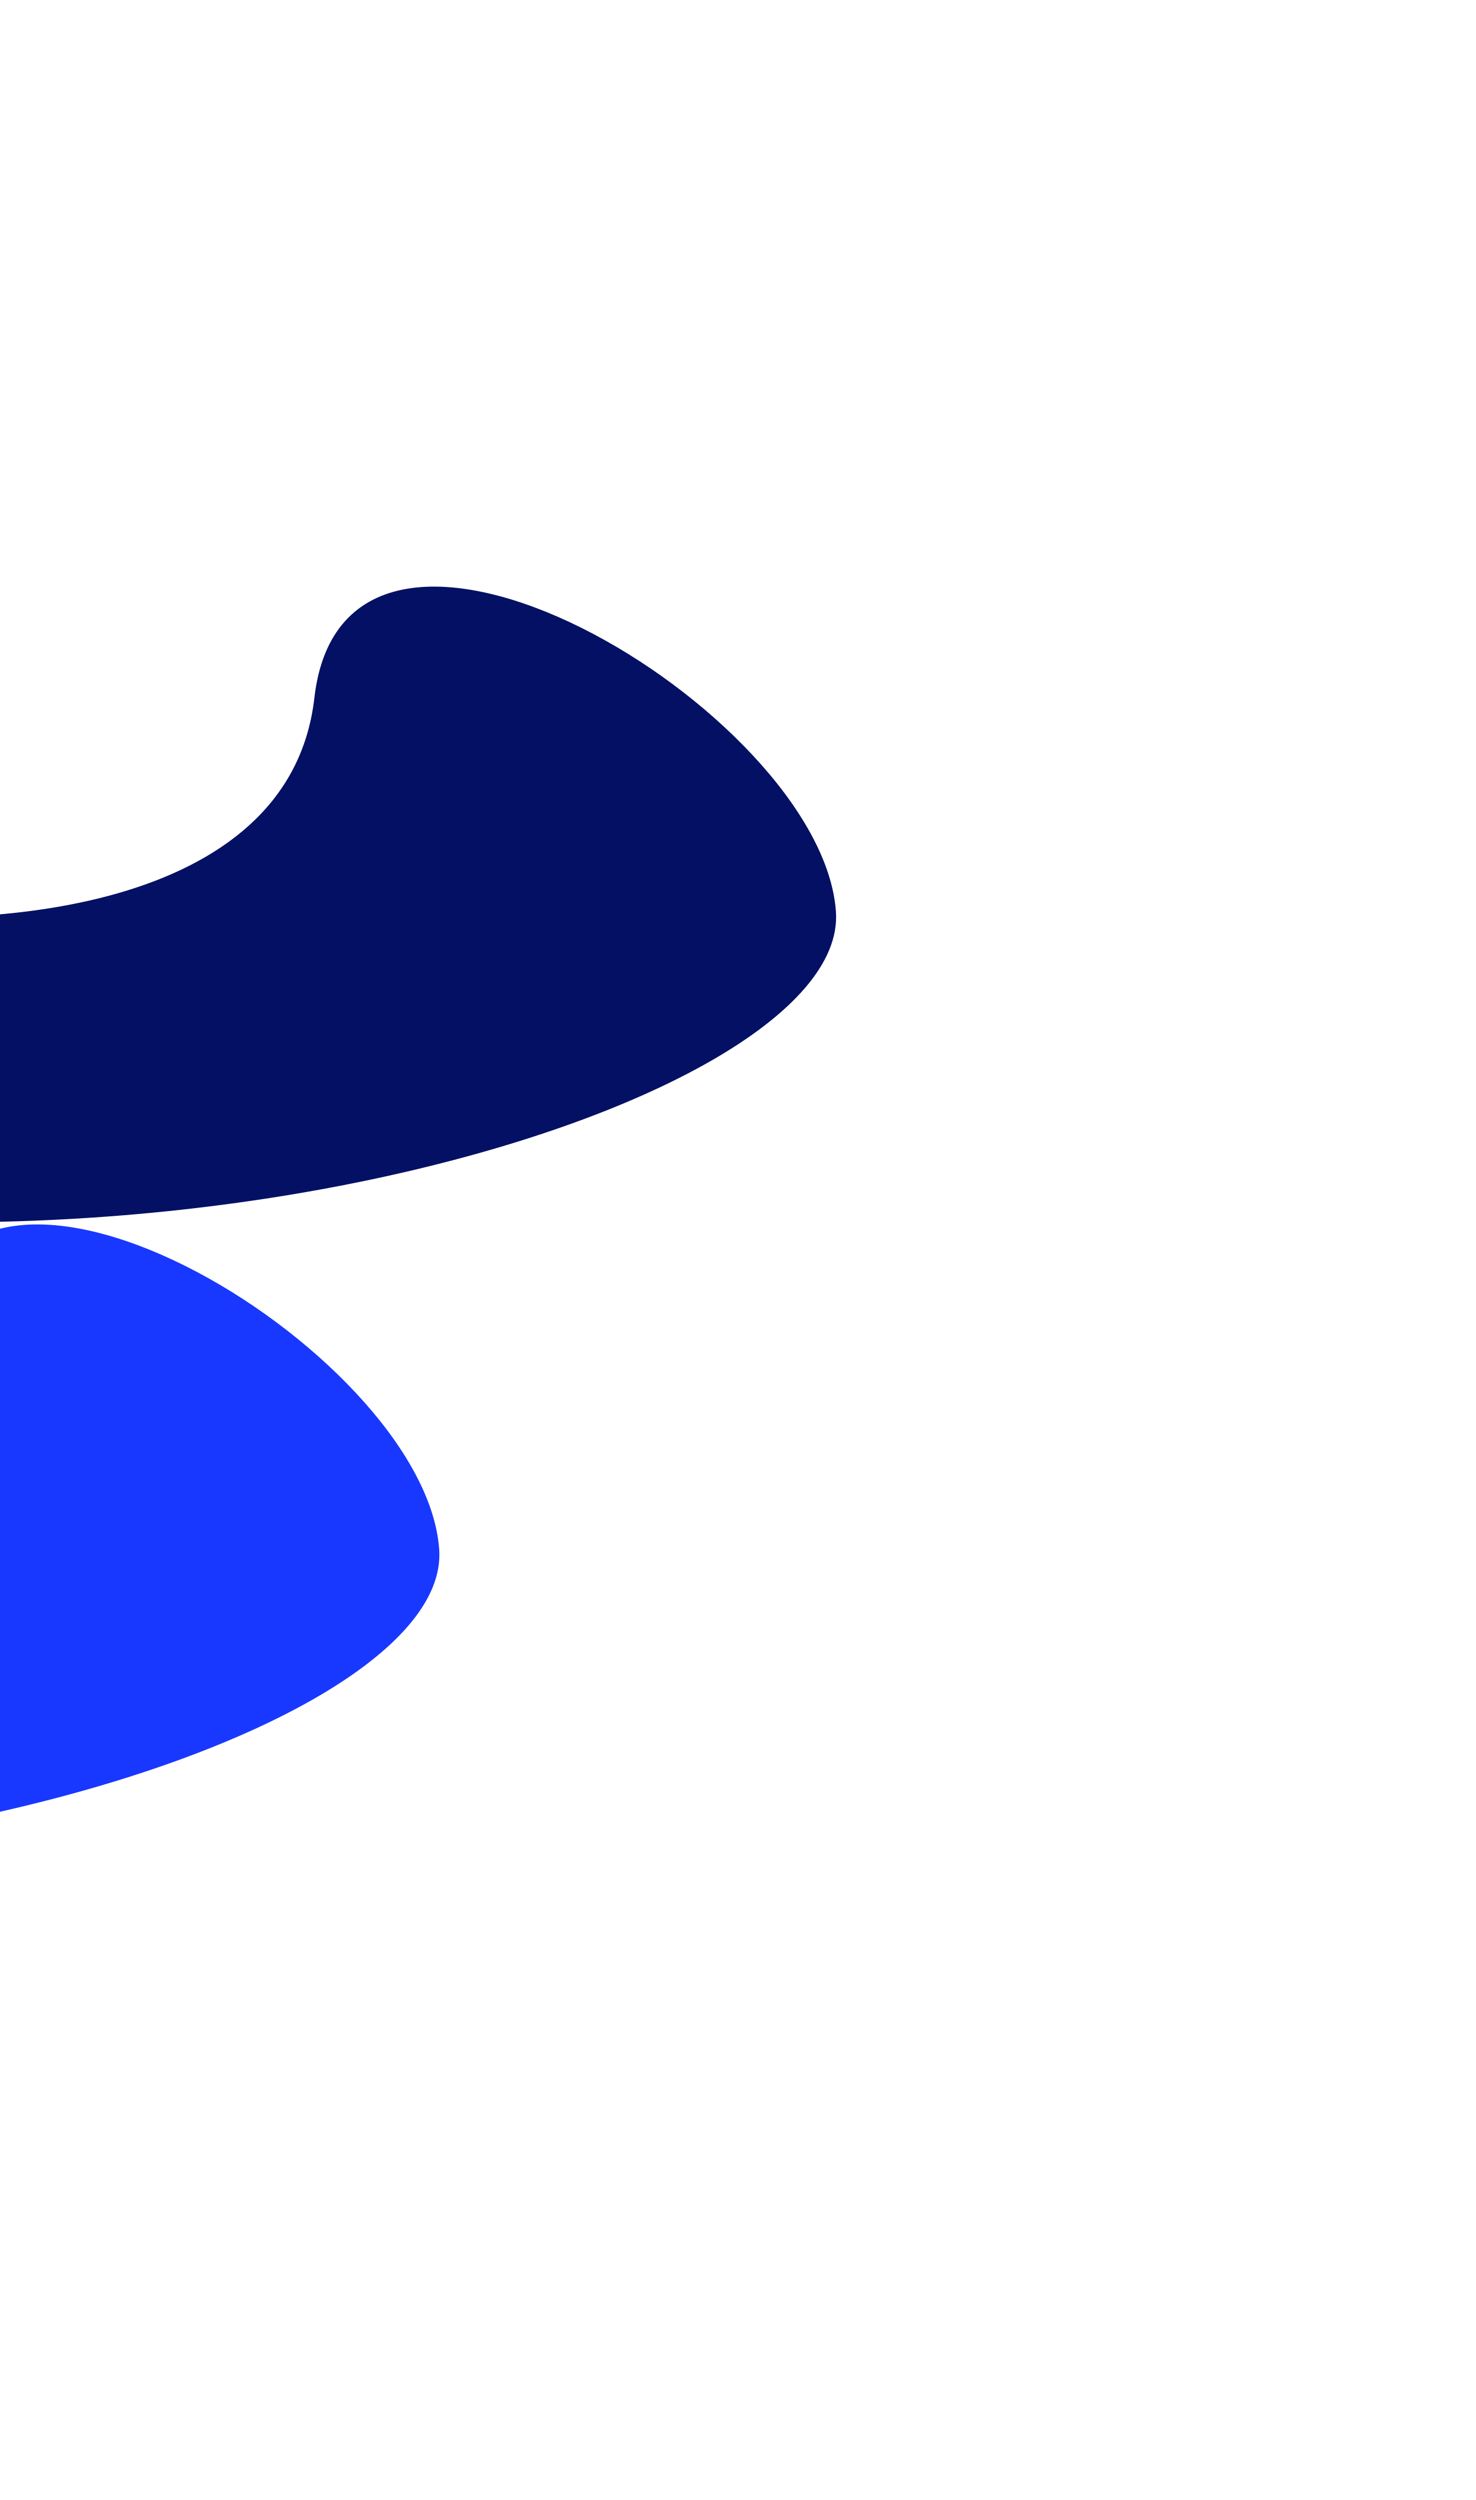
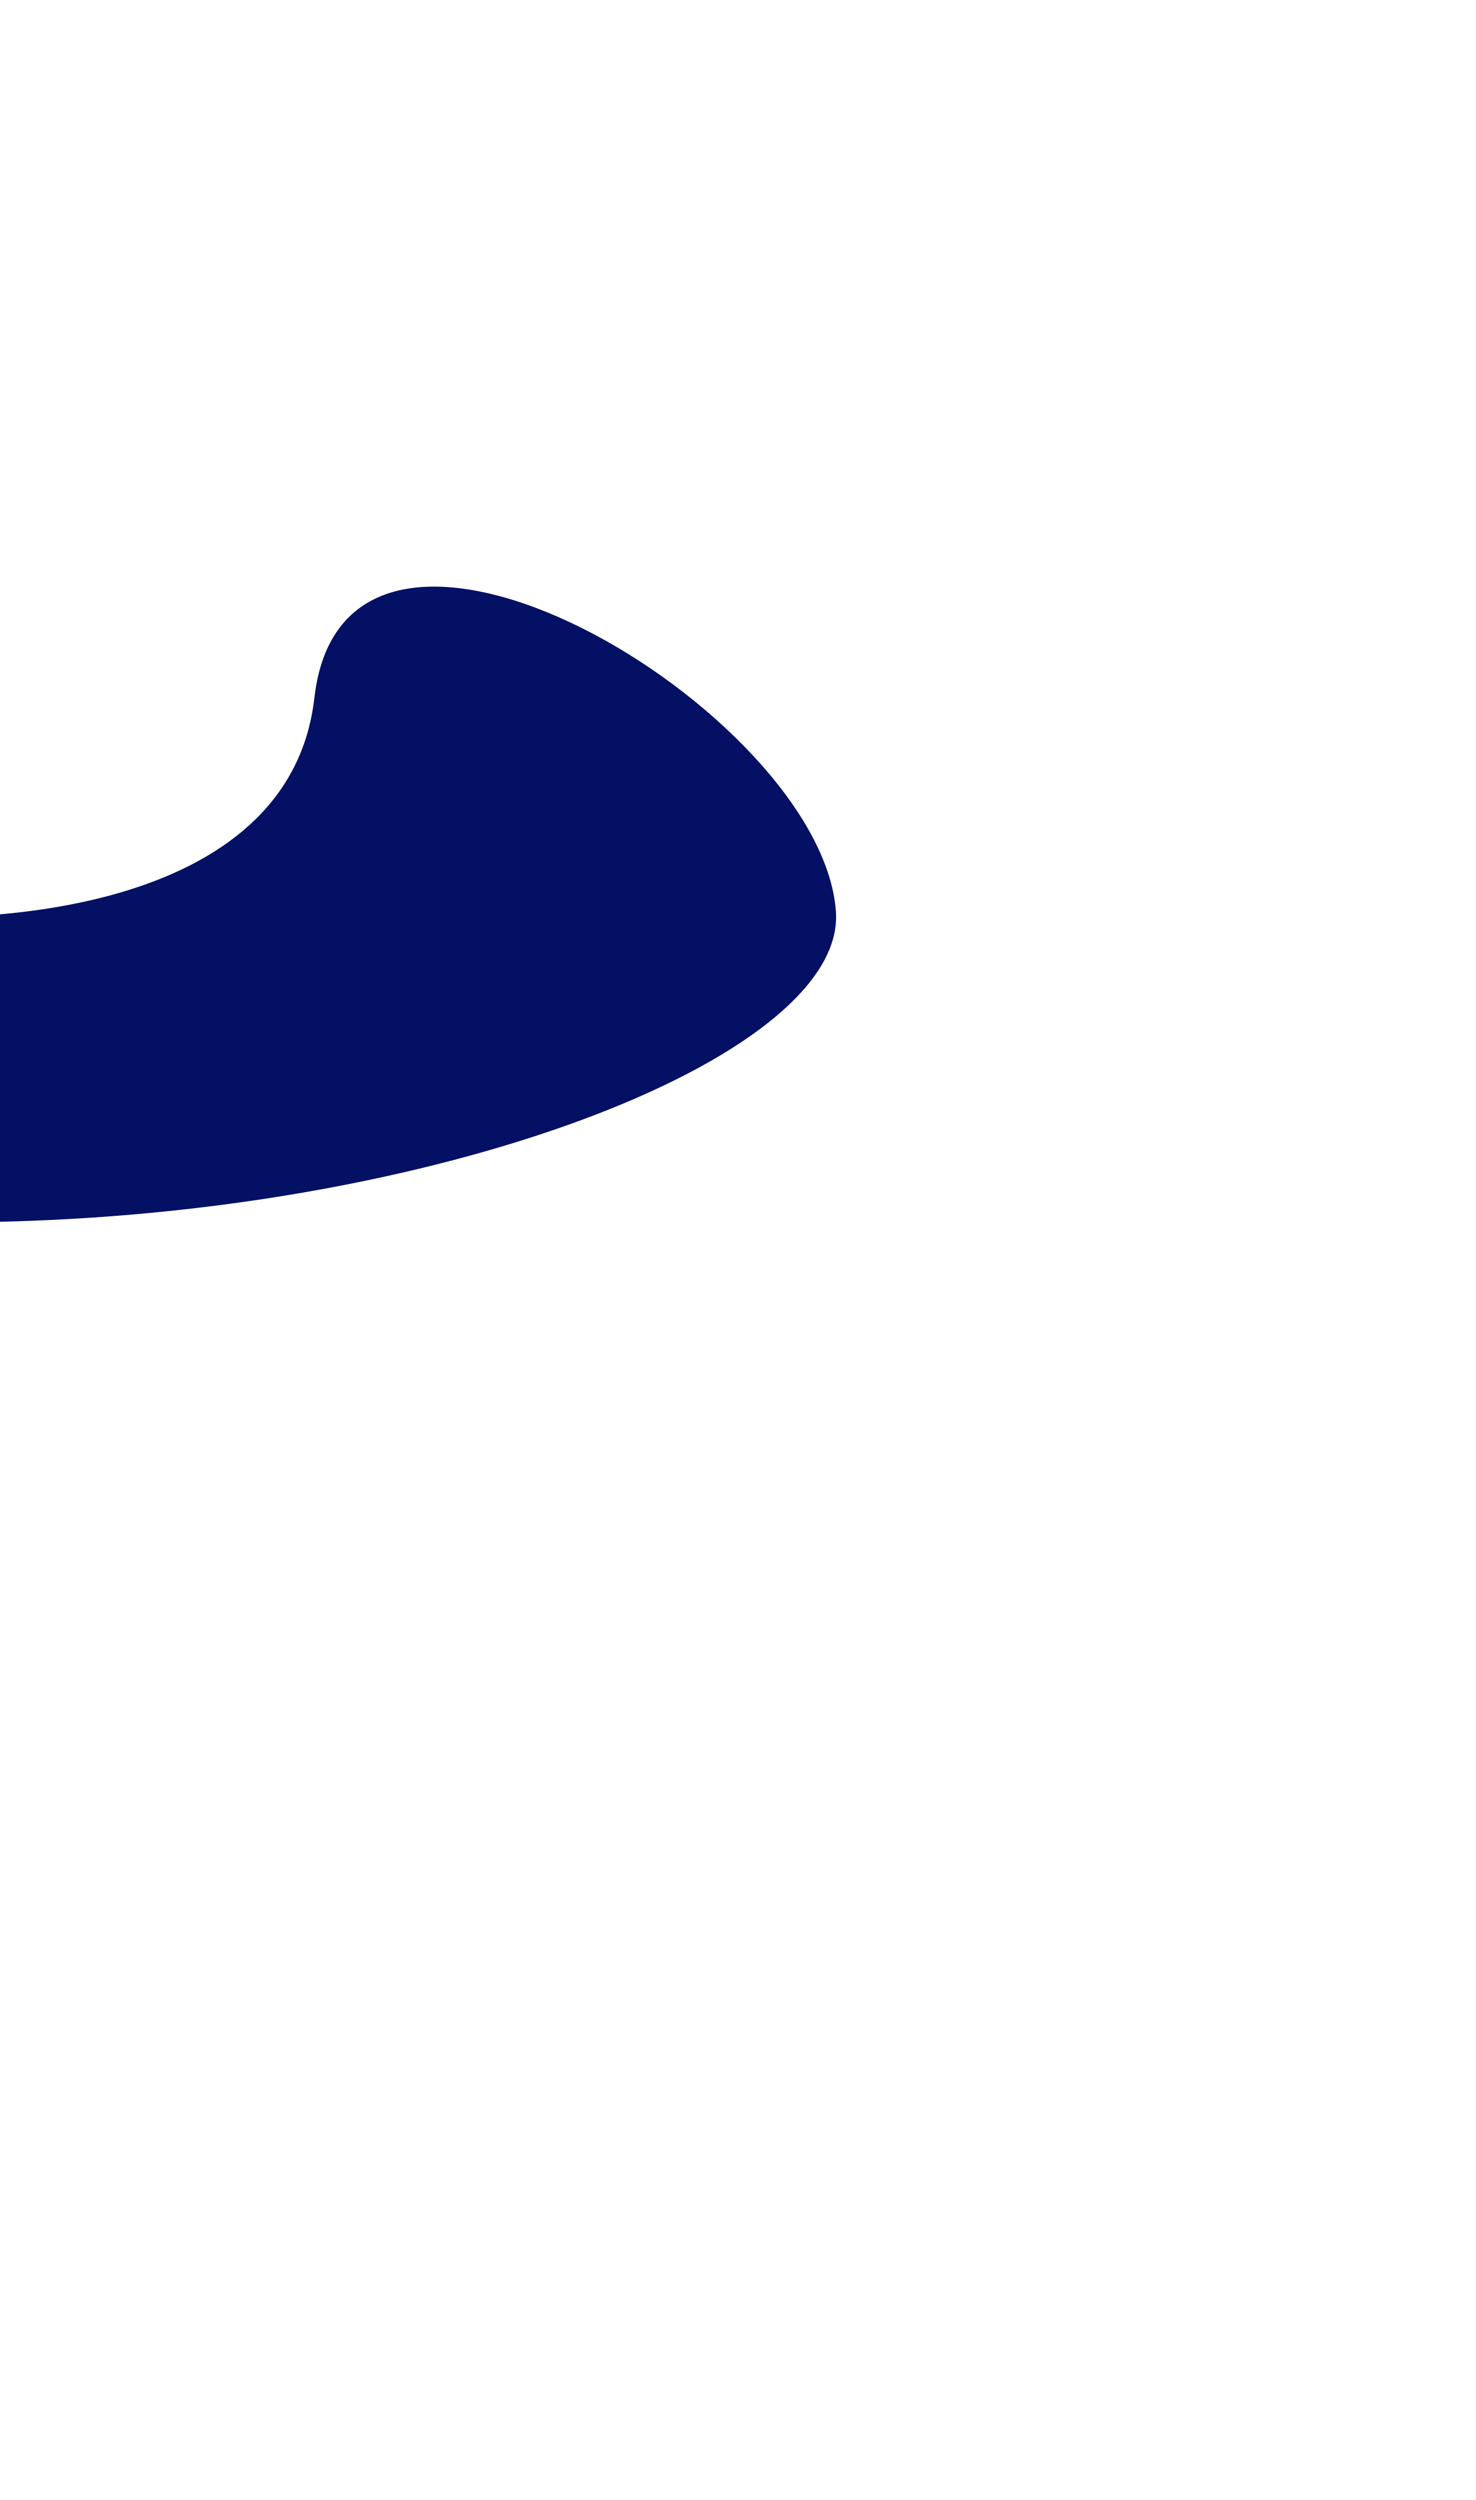
<svg xmlns="http://www.w3.org/2000/svg" width="692" height="1172" viewBox="0 0 692 1172" fill="none">
  <g filter="url(#filter0_f_3009_7408)">
-     <path d="M-38.611 626.159C-50.242 727.714 -195.899 735.286 -267.273 726.378C-373.012 694.972 -321.464 563.352 -427.204 591.413C-491.569 608.494 -493.292 712.343 -744.425 659.561C-995.557 606.78 -942.687 740.404 -856.773 797.195C-770.86 853.985 -756.32 741.74 -457.605 835.946C-158.89 930.151 212.522 820.583 205.913 726.378C199.304 632.172 -24.071 499.216 -38.611 626.159Z" fill="#1838FF" />
-   </g>
+     </g>
  <g filter="url(#filter1_f_3009_7408)">
    <path d="M147.39 327.159C135.758 428.714 -9.899 436.286 -81.273 427.378C-187.012 395.972 -135.464 264.352 -241.204 292.413C-305.569 309.494 -307.292 413.343 -558.425 360.561C-809.557 307.78 -756.687 441.404 -670.773 498.195C-584.86 554.985 -570.32 442.74 -271.605 536.946C27.11 631.151 398.522 521.583 391.913 427.378C385.304 333.172 161.929 200.216 147.39 327.159Z" fill="#031064" />
  </g>
  <defs>
    <filter id="filter0_f_3009_7408" x="-1228" y="274" width="1734" height="898" filterUnits="userSpaceOnUse" color-interpolation-filters="sRGB">
      <feFlood flood-opacity="0" result="BackgroundImageFix" />
      <feBlend mode="normal" in="SourceGraphic" in2="BackgroundImageFix" result="shape" />
      <feGaussianBlur stdDeviation="150" result="effect1_foregroundBlur_3009_7408" />
    </filter>
    <filter id="filter1_f_3009_7408" x="-1042" y="-25" width="1734" height="898" filterUnits="userSpaceOnUse" color-interpolation-filters="sRGB">
      <feFlood flood-opacity="0" result="BackgroundImageFix" />
      <feBlend mode="normal" in="SourceGraphic" in2="BackgroundImageFix" result="shape" />
      <feGaussianBlur stdDeviation="150" result="effect1_foregroundBlur_3009_7408" />
    </filter>
  </defs>
</svg>